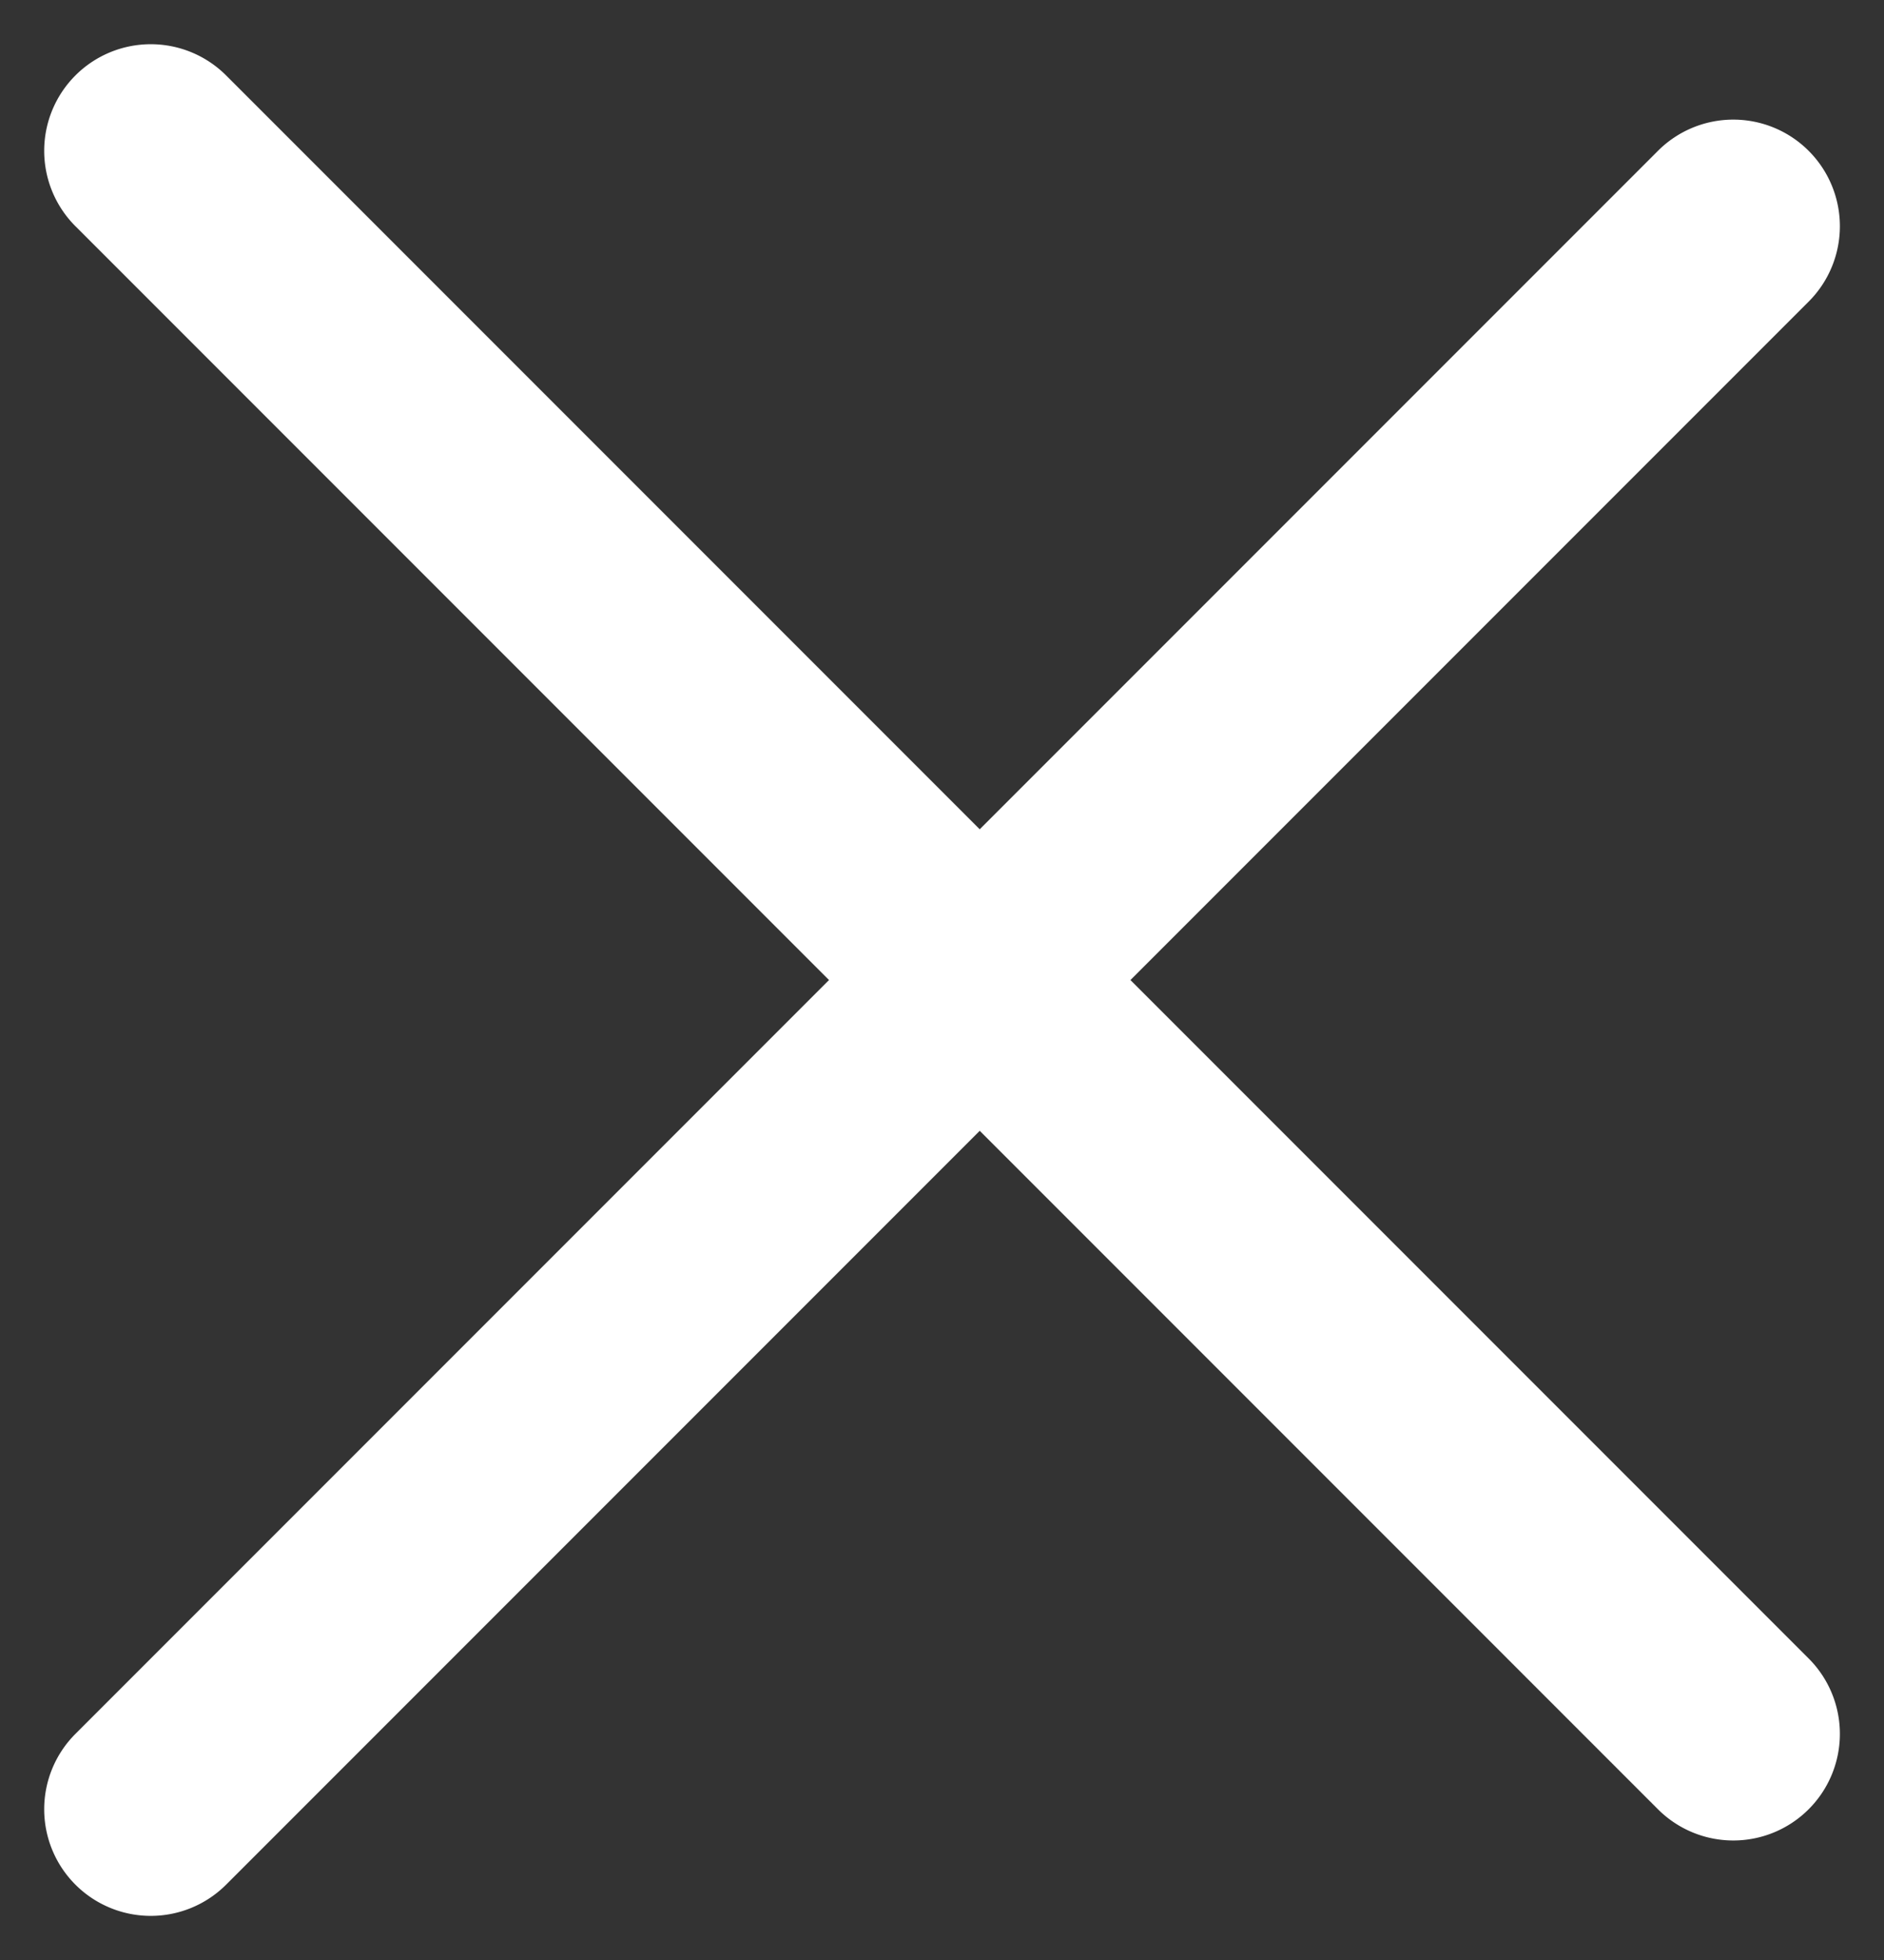
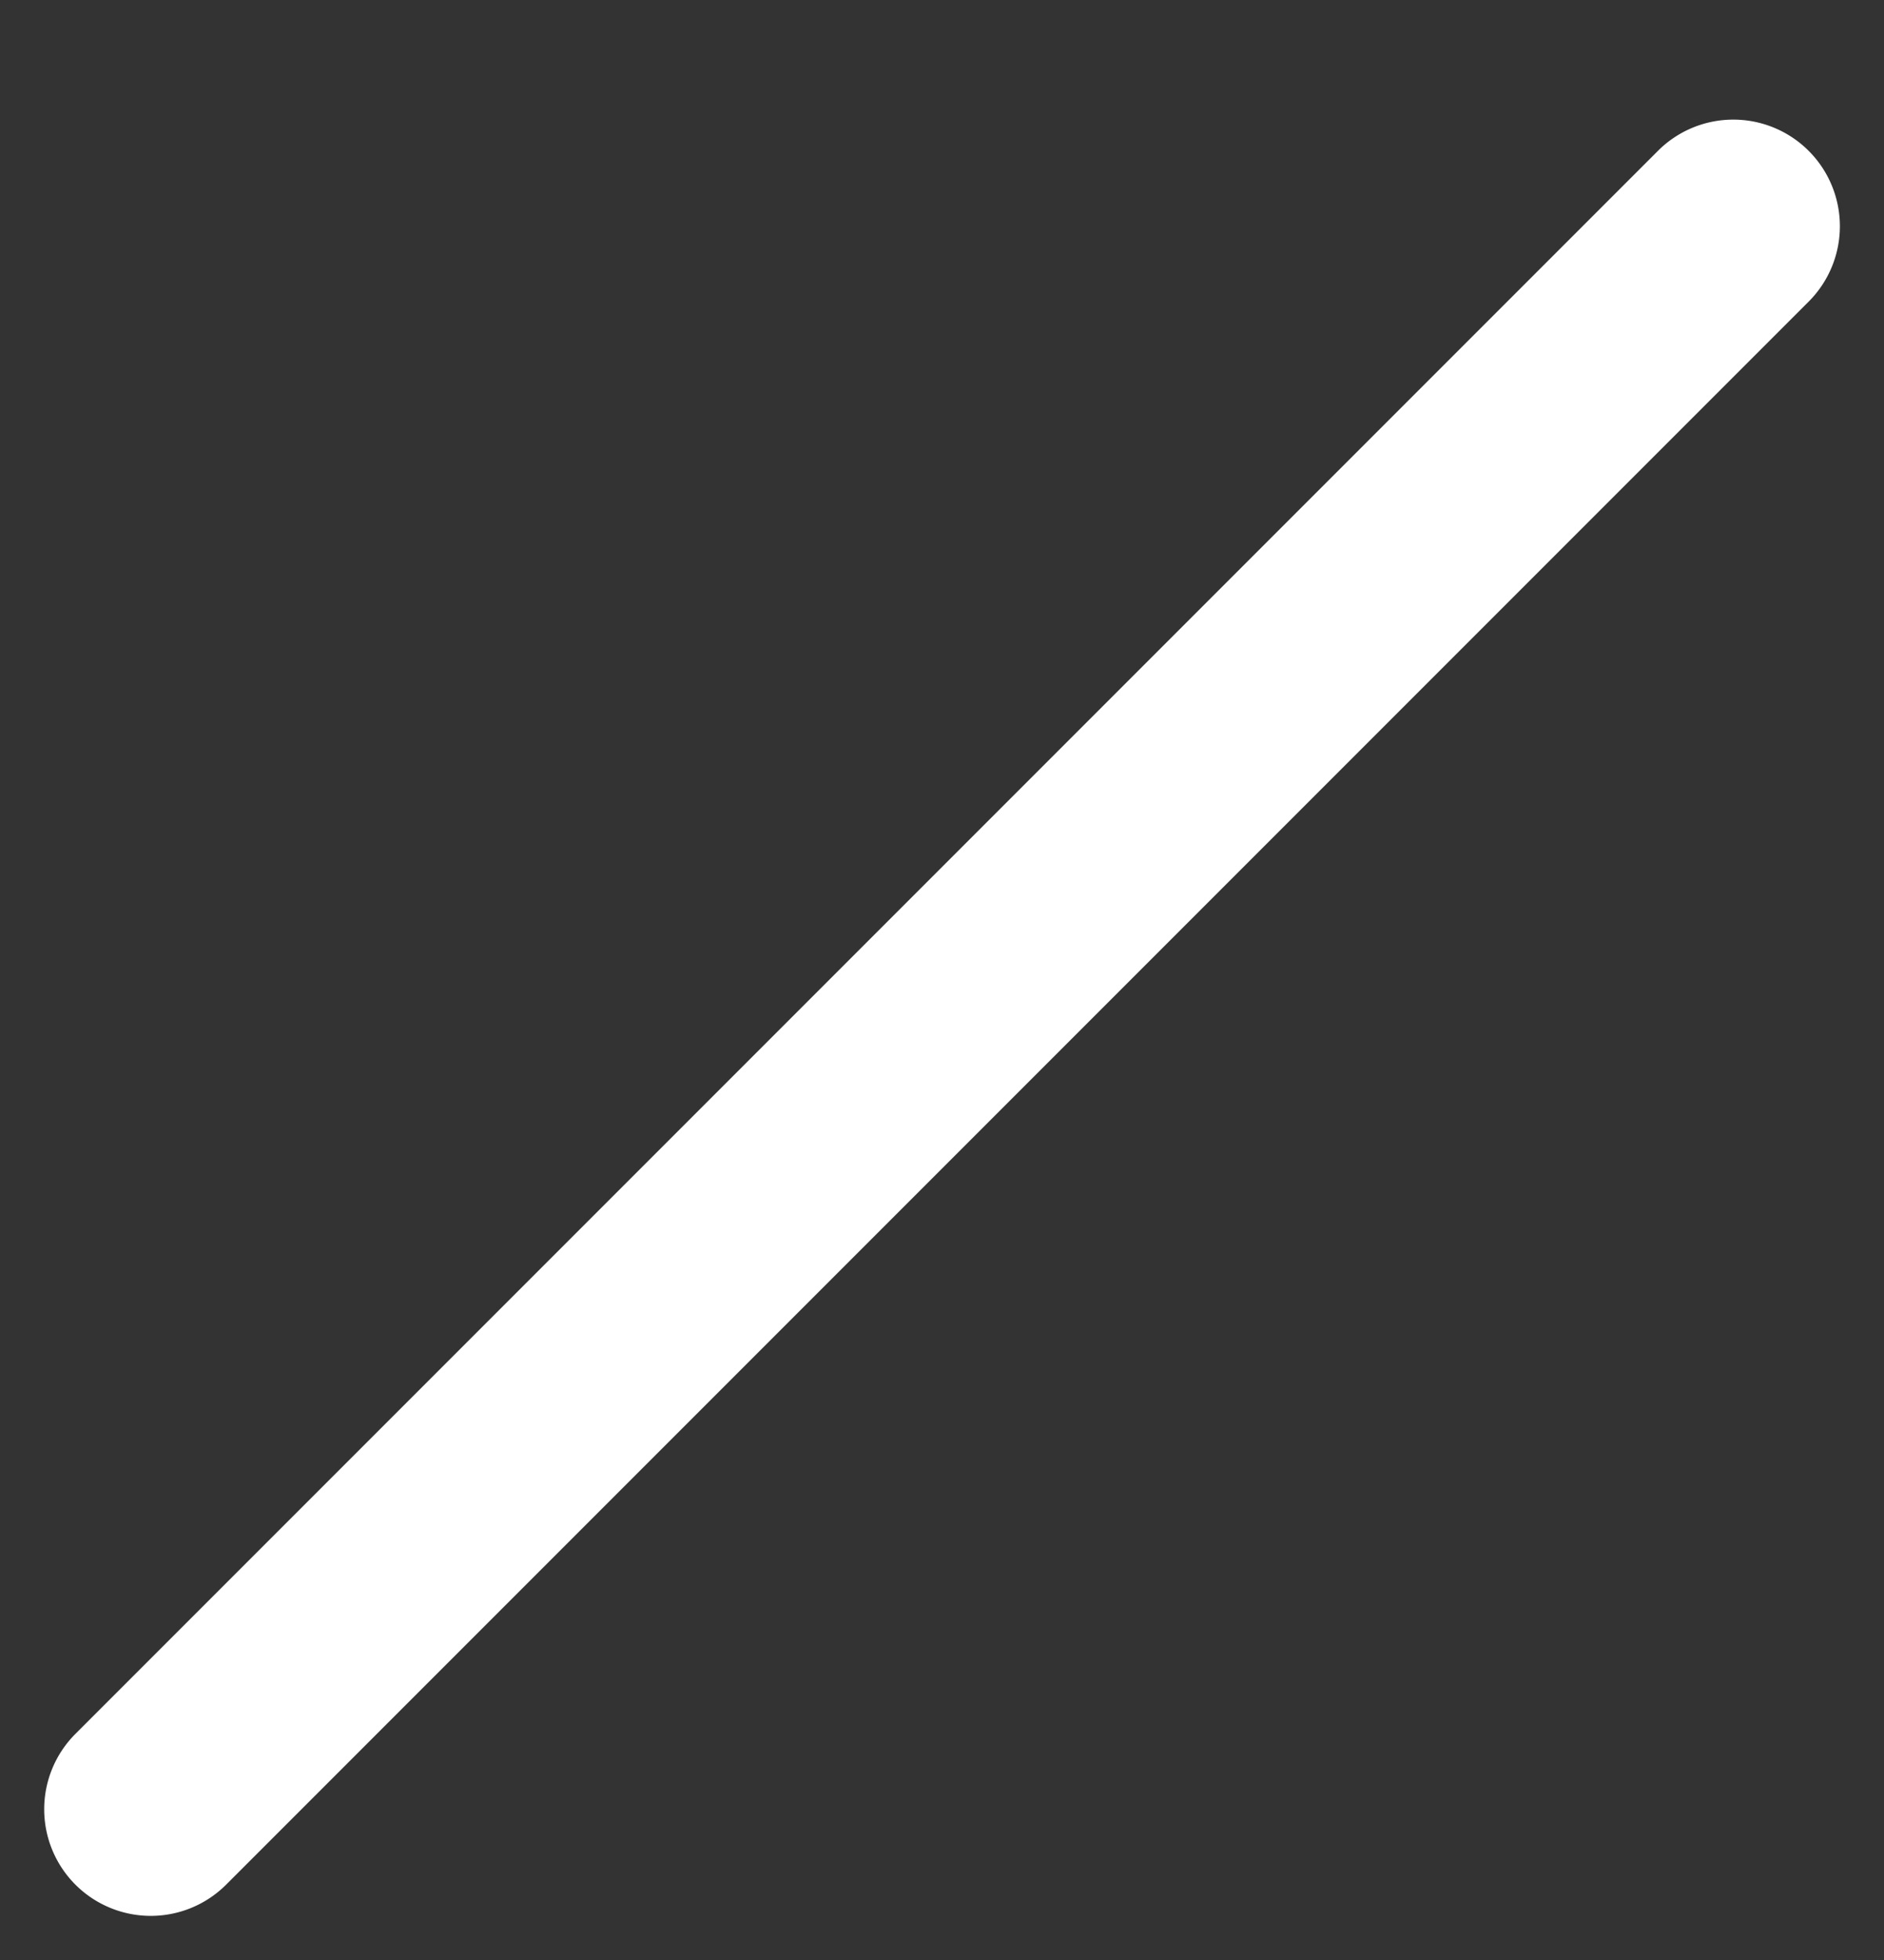
<svg xmlns="http://www.w3.org/2000/svg" width="17.678" height="18.385" viewBox="0 0 17.678 18.385">
  <rect x="0" y="0" width="17.678" height="18.385" fill="#333333" stroke="none" />
  <g id="Group_695" data-name="Group 695" transform="translate(-919.662 -189.029)">
    <path id="Line_133" data-name="Line 133" d="M0,22a1,1,0,0,1-1-1V0A1,1,0,0,1,0-1,1,1,0,0,1,1,0V21A1,1,0,0,1,0,22Z" transform="translate(935.926 191.151) rotate(45)" fill="#fff" />
-     <path id="Line_134" data-name="Line 134" d="M0,22a1,1,0,0,1-1-1V0A1,1,0,0,1,0-1,1,1,0,0,1,1,0V21A1,1,0,0,1,0,22Z" transform="translate(935.926 205.293) rotate(135)" fill="#fff" />
  </g>
</svg>